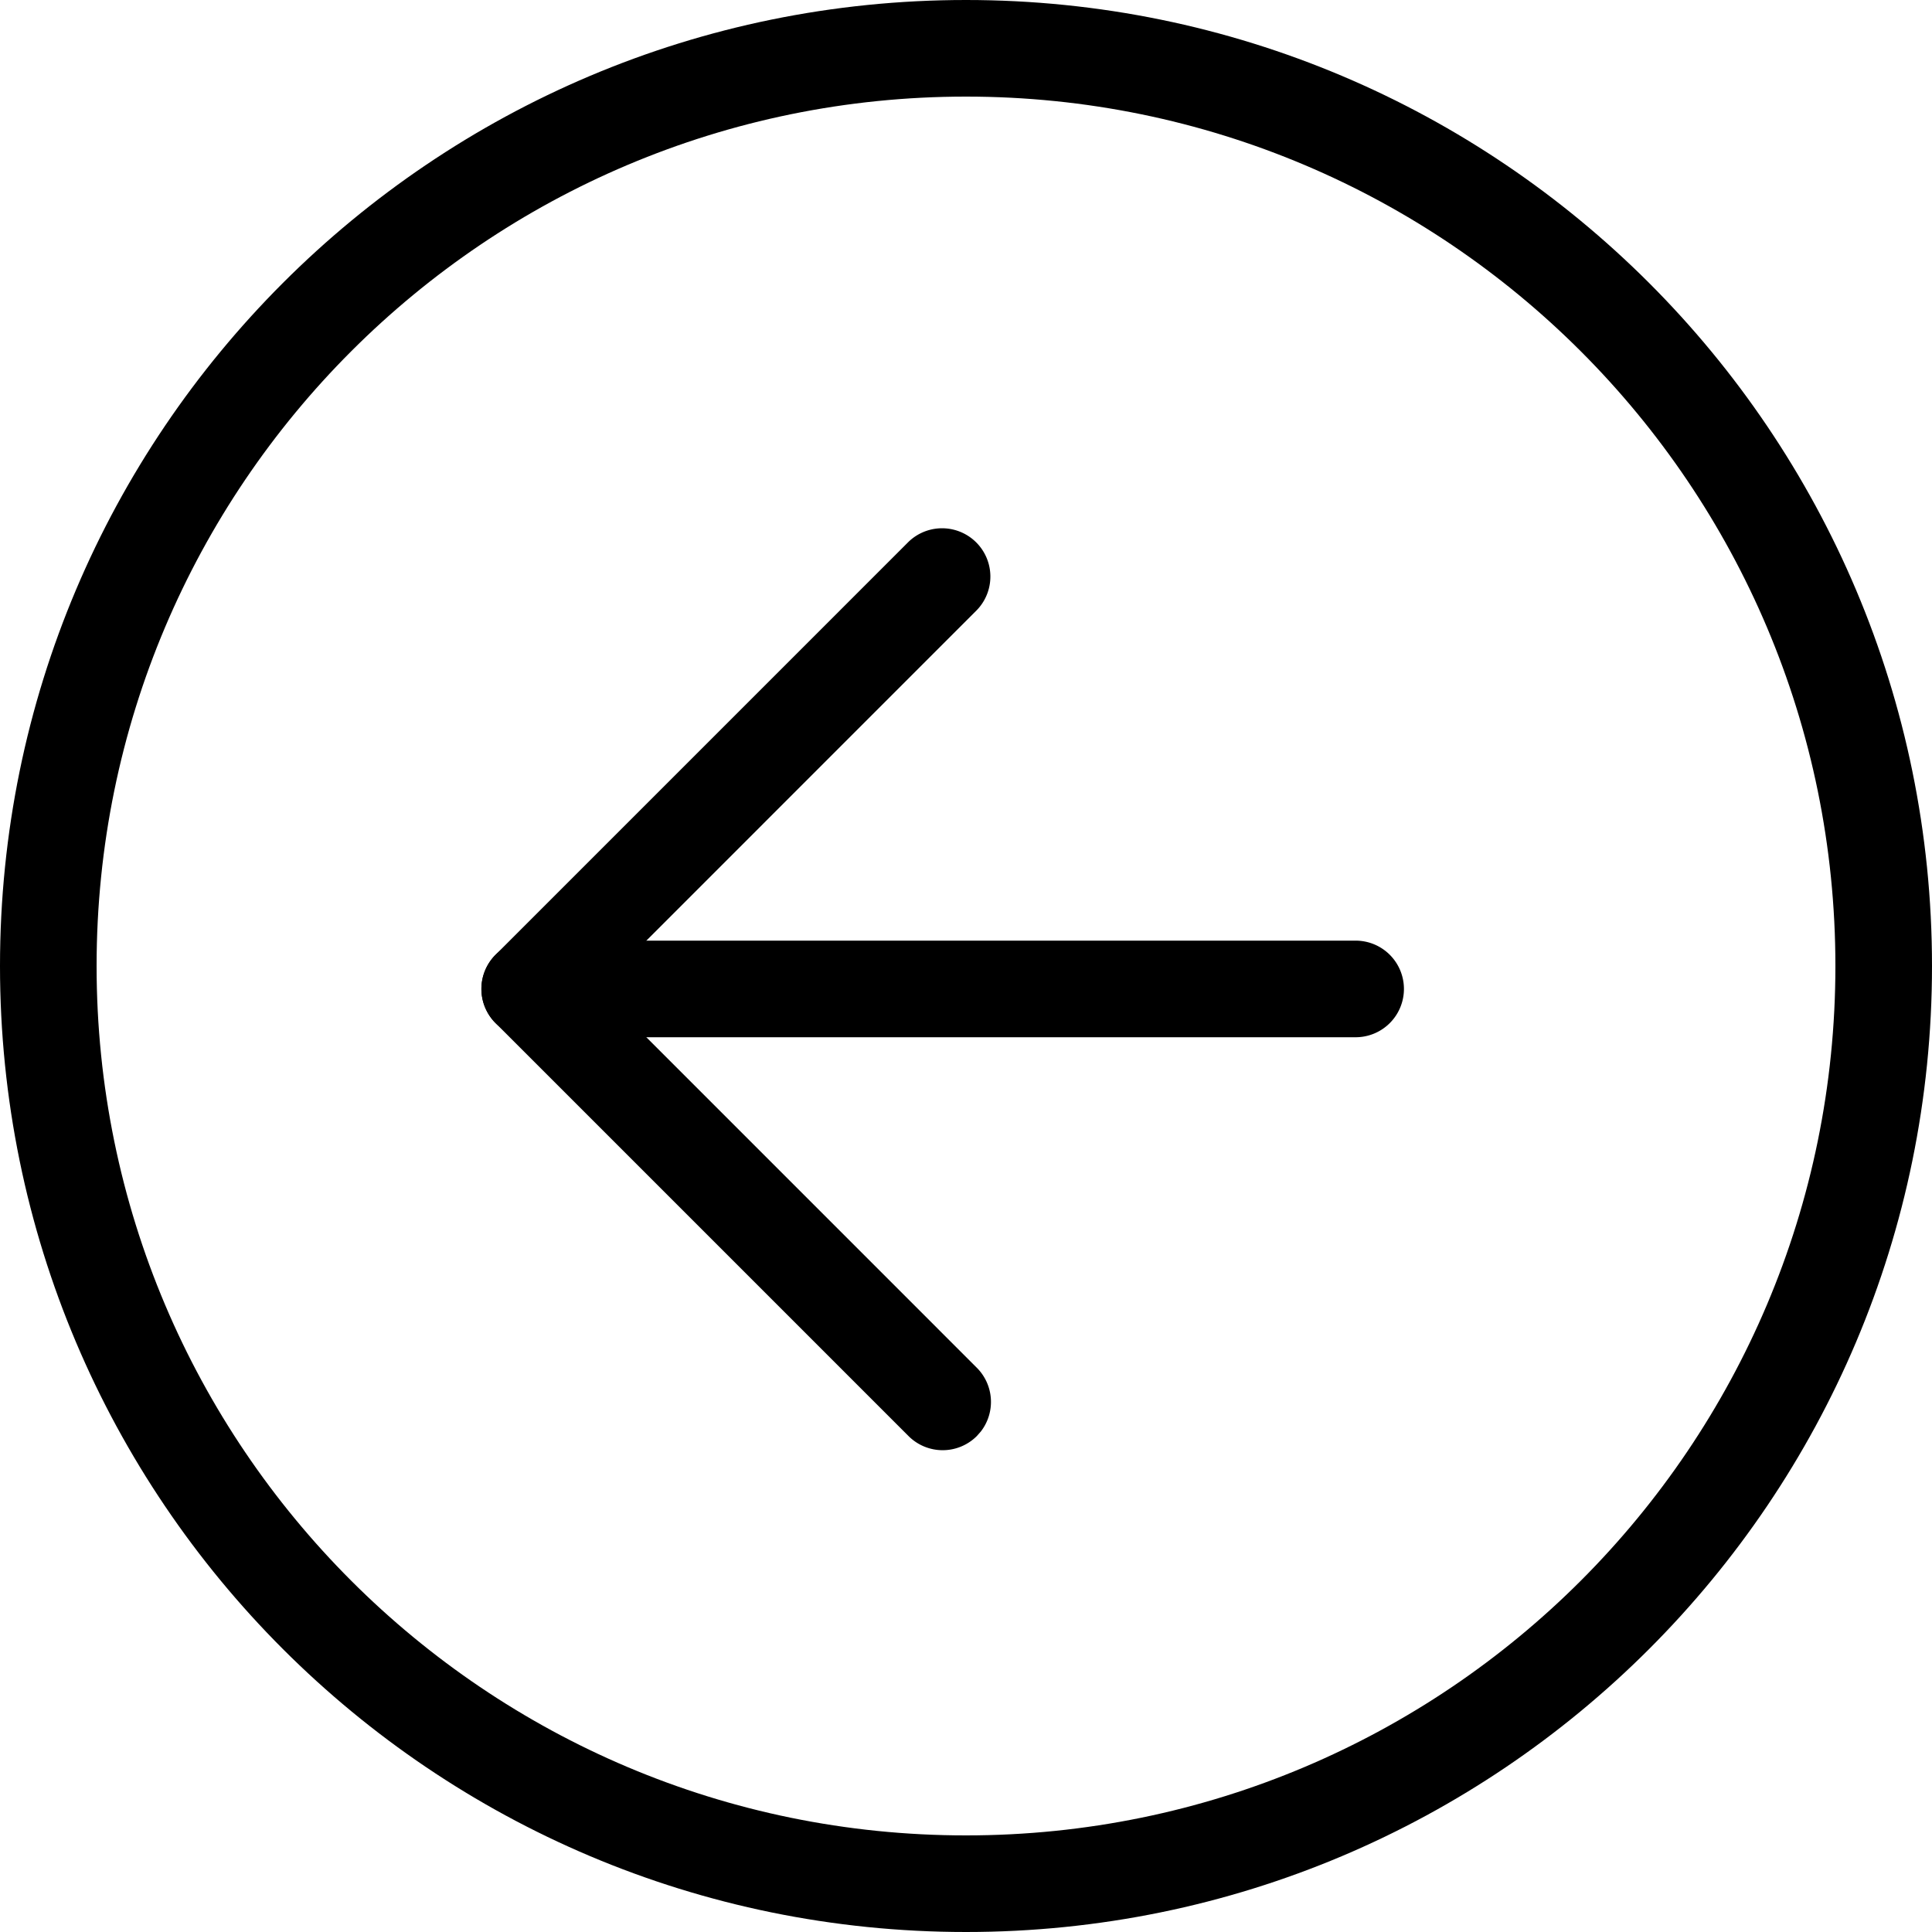
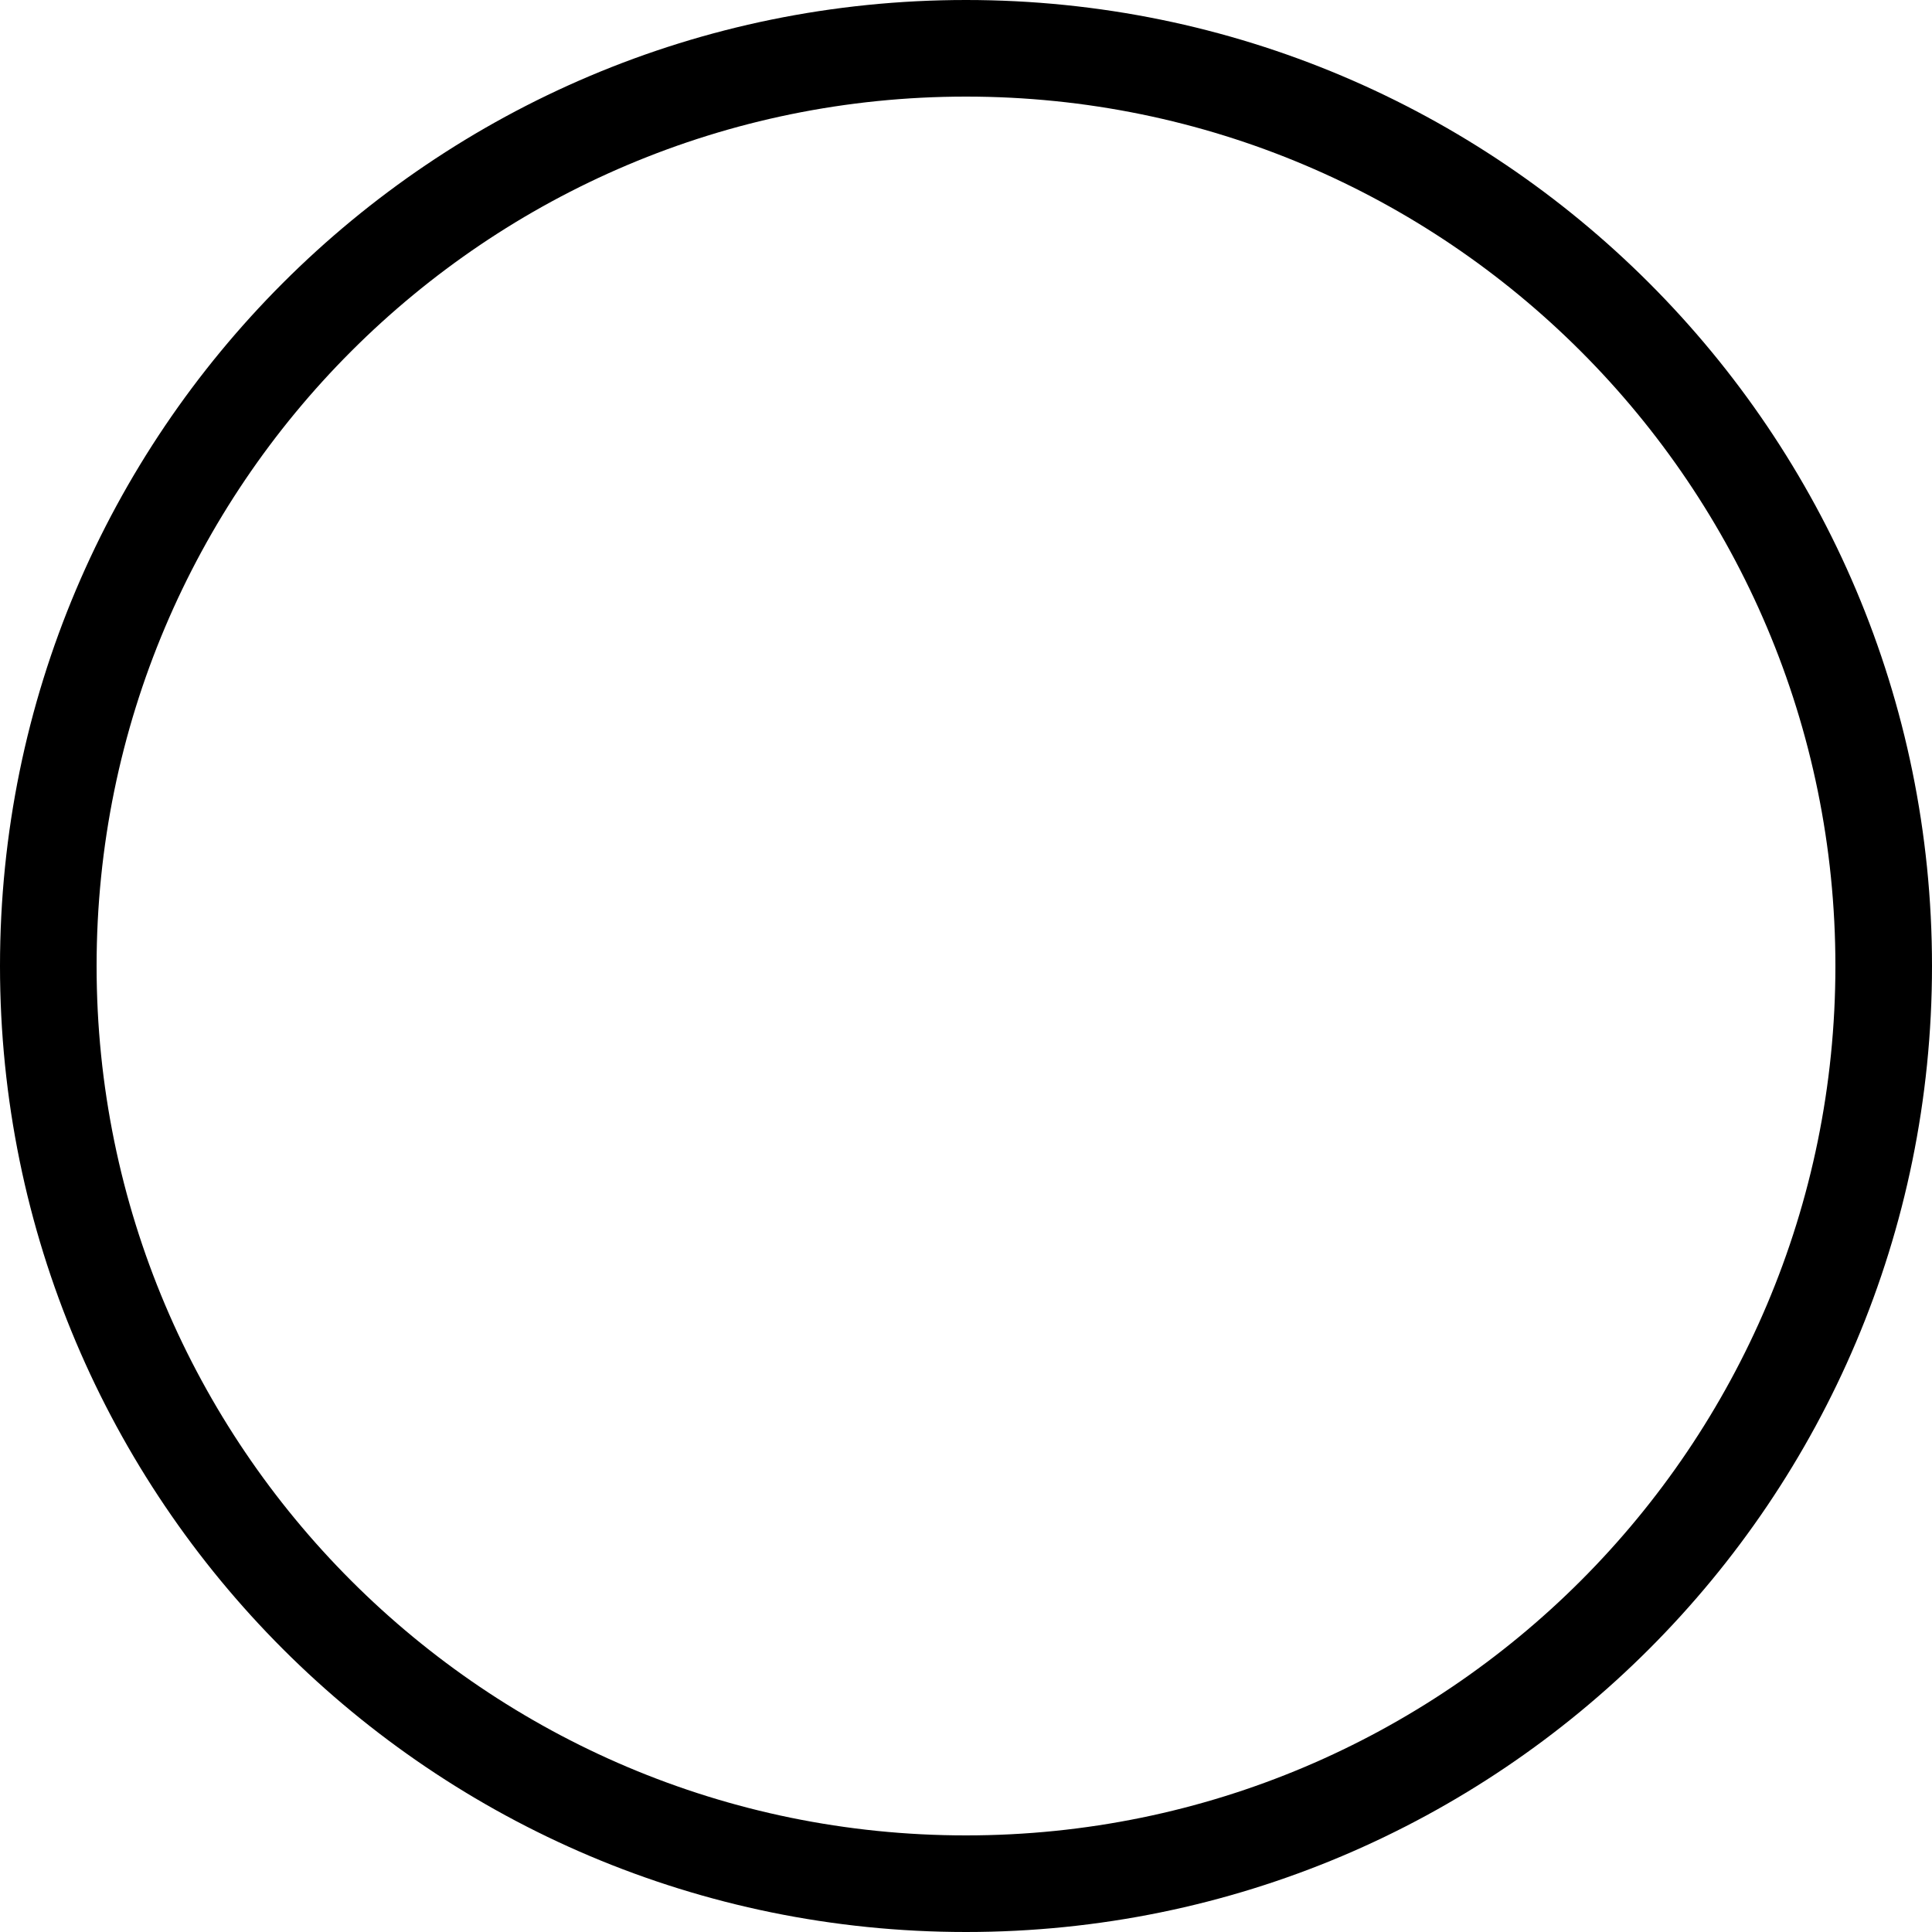
<svg xmlns="http://www.w3.org/2000/svg" width="40" height="40" viewBox="0 0 40 40">
  <g fill="none" fill-rule="evenodd">
-     <path d="M0 0h40v40H0z" />
    <g fill="currentColor" fill-rule="nonzero">
      <path d="M20 0C8.954 0 0 8.954 0 20s8.954 20 20 20 20-8.954 20-20S31.046 0 20 0zm0 2c9.941 0 18 8.059 18 18s-8.059 18-18 18S2 29.941 2 20 10.059 2 20 2z" />
-       <path d="M28.067 19.475a1 1 0 0 1 0 2h-17.1a1 1 0 0 1 0-2h17.1z" />
-       <path d="M18.81 11.218a1 1 0 0 1 1.414 1.414l-7.842 7.843 7.842 7.843a1 1 0 0 1 .083 1.32l-.083.094a1 1 0 0 1-1.414 0l-8.55-8.55a1 1 0 0 1 0-1.414l8.55-8.55z" />
    </g>
  </g>
</svg>